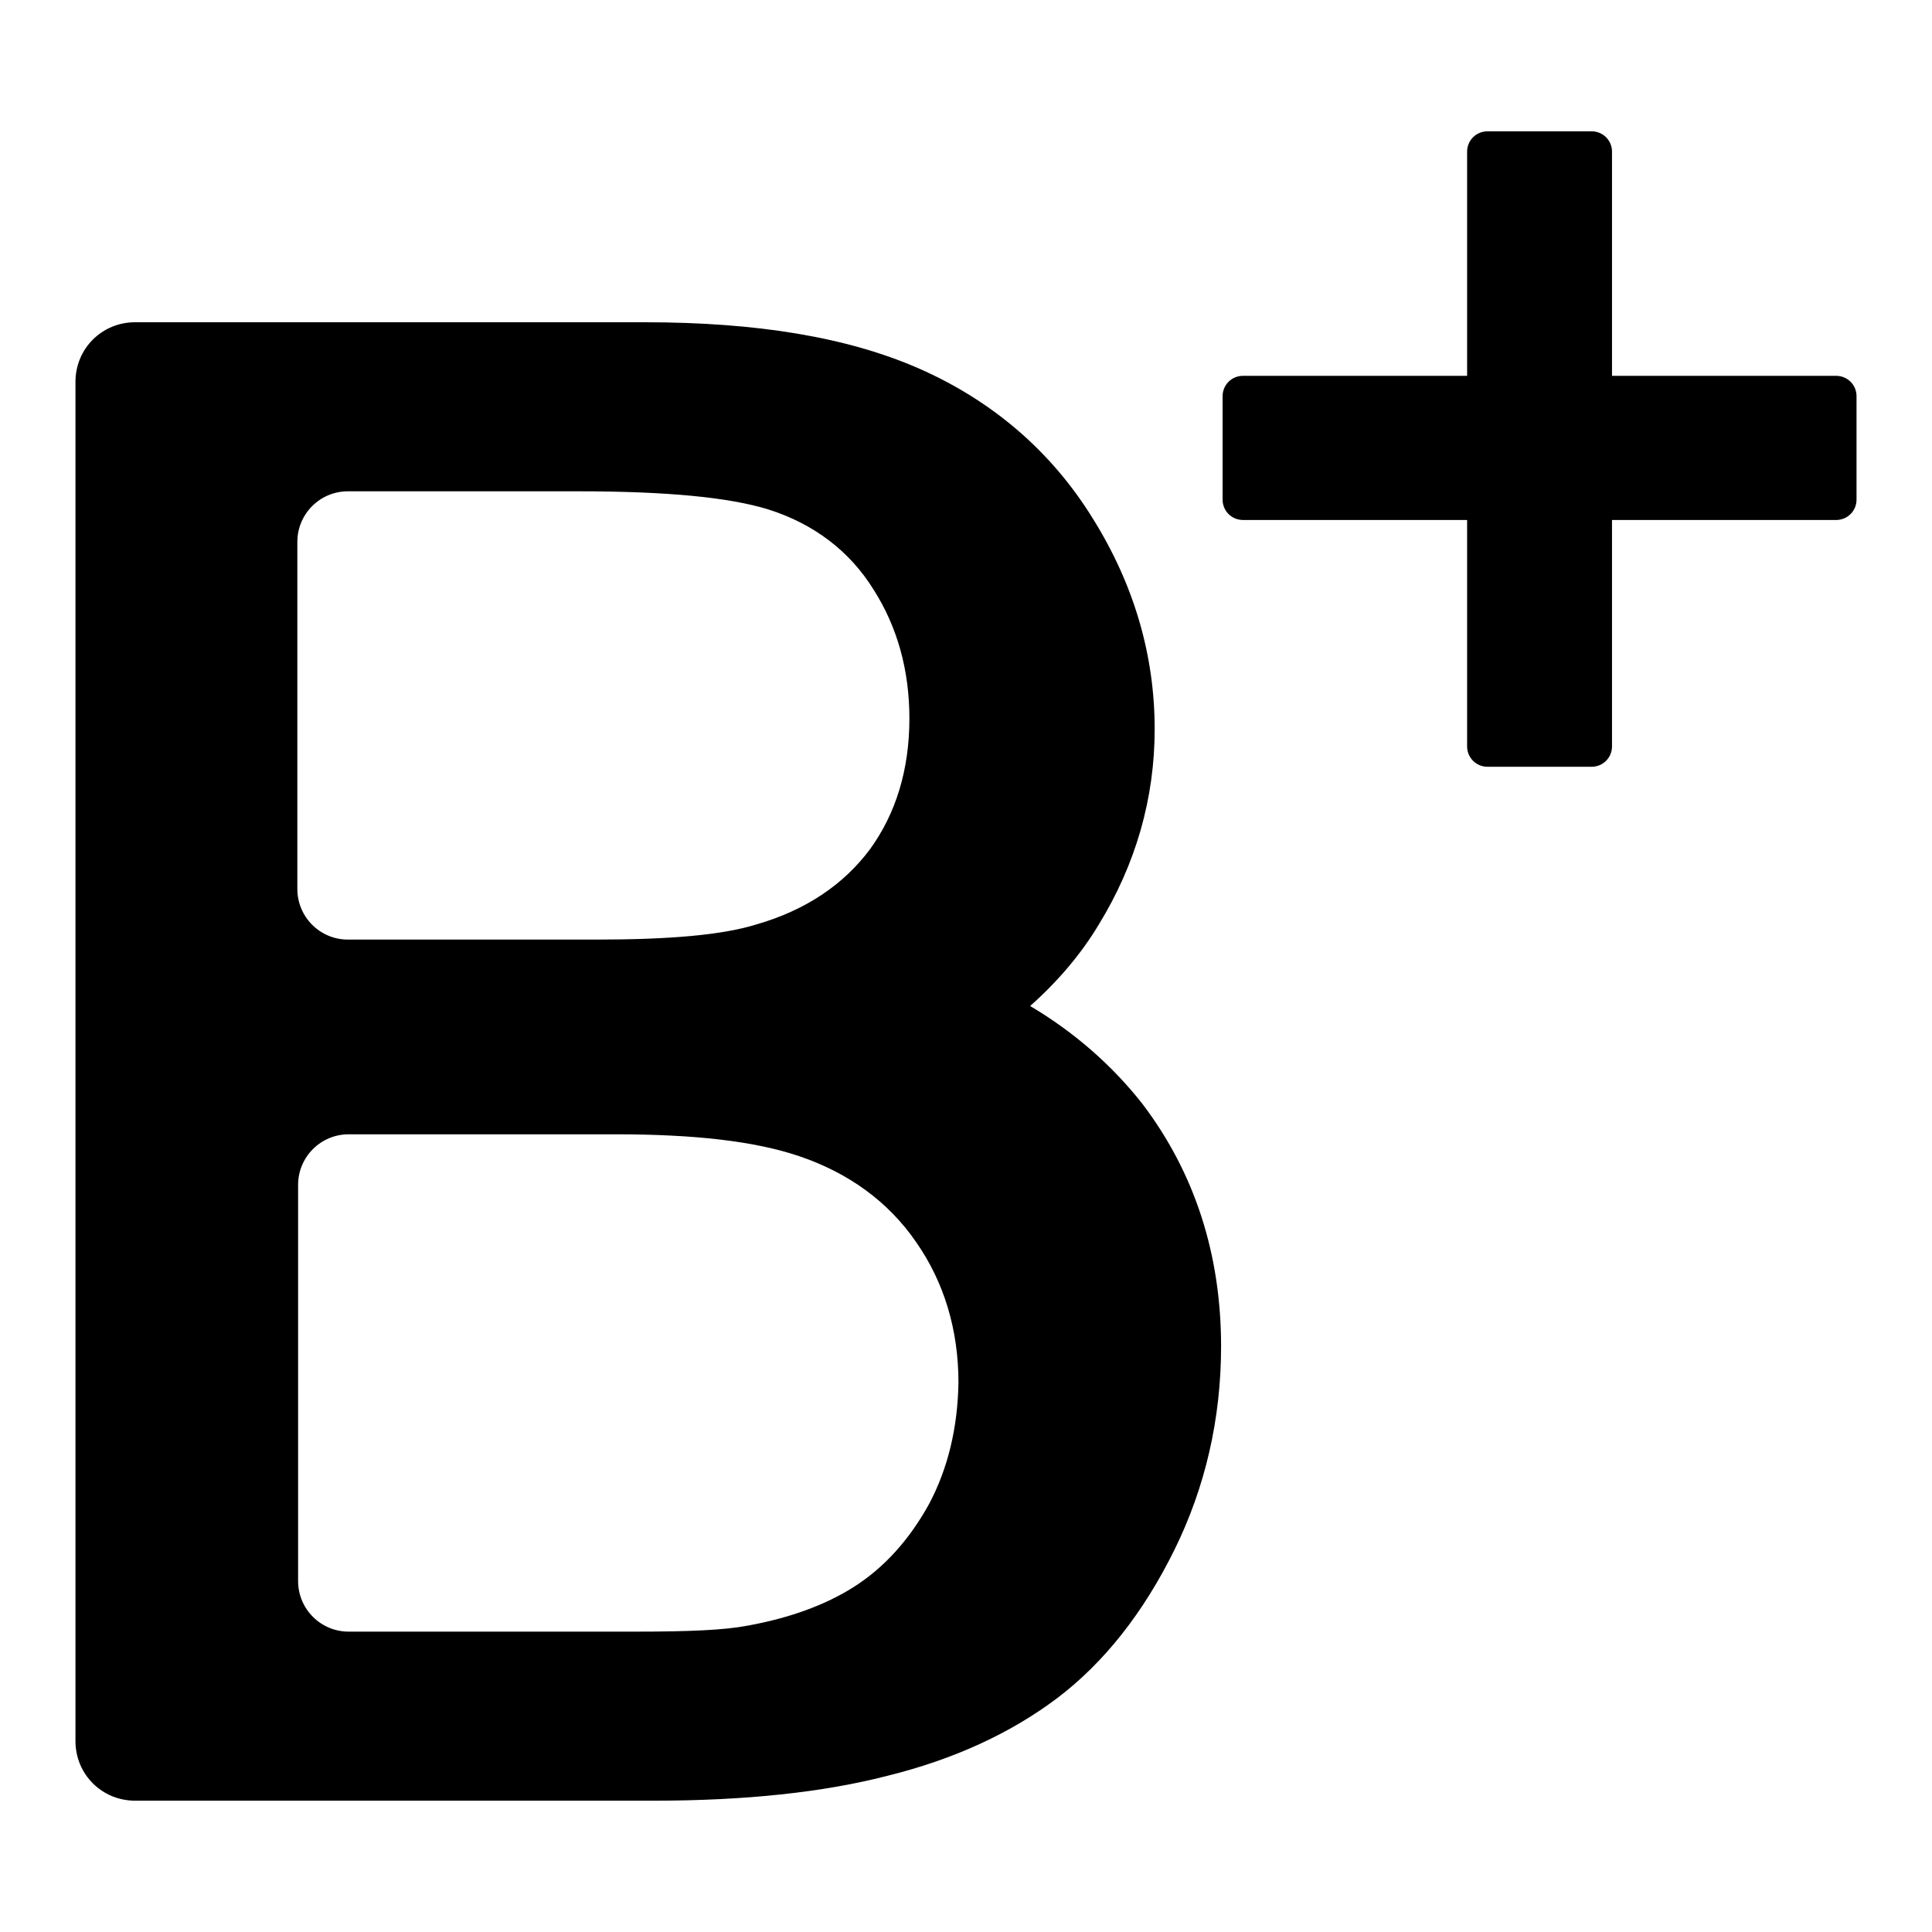
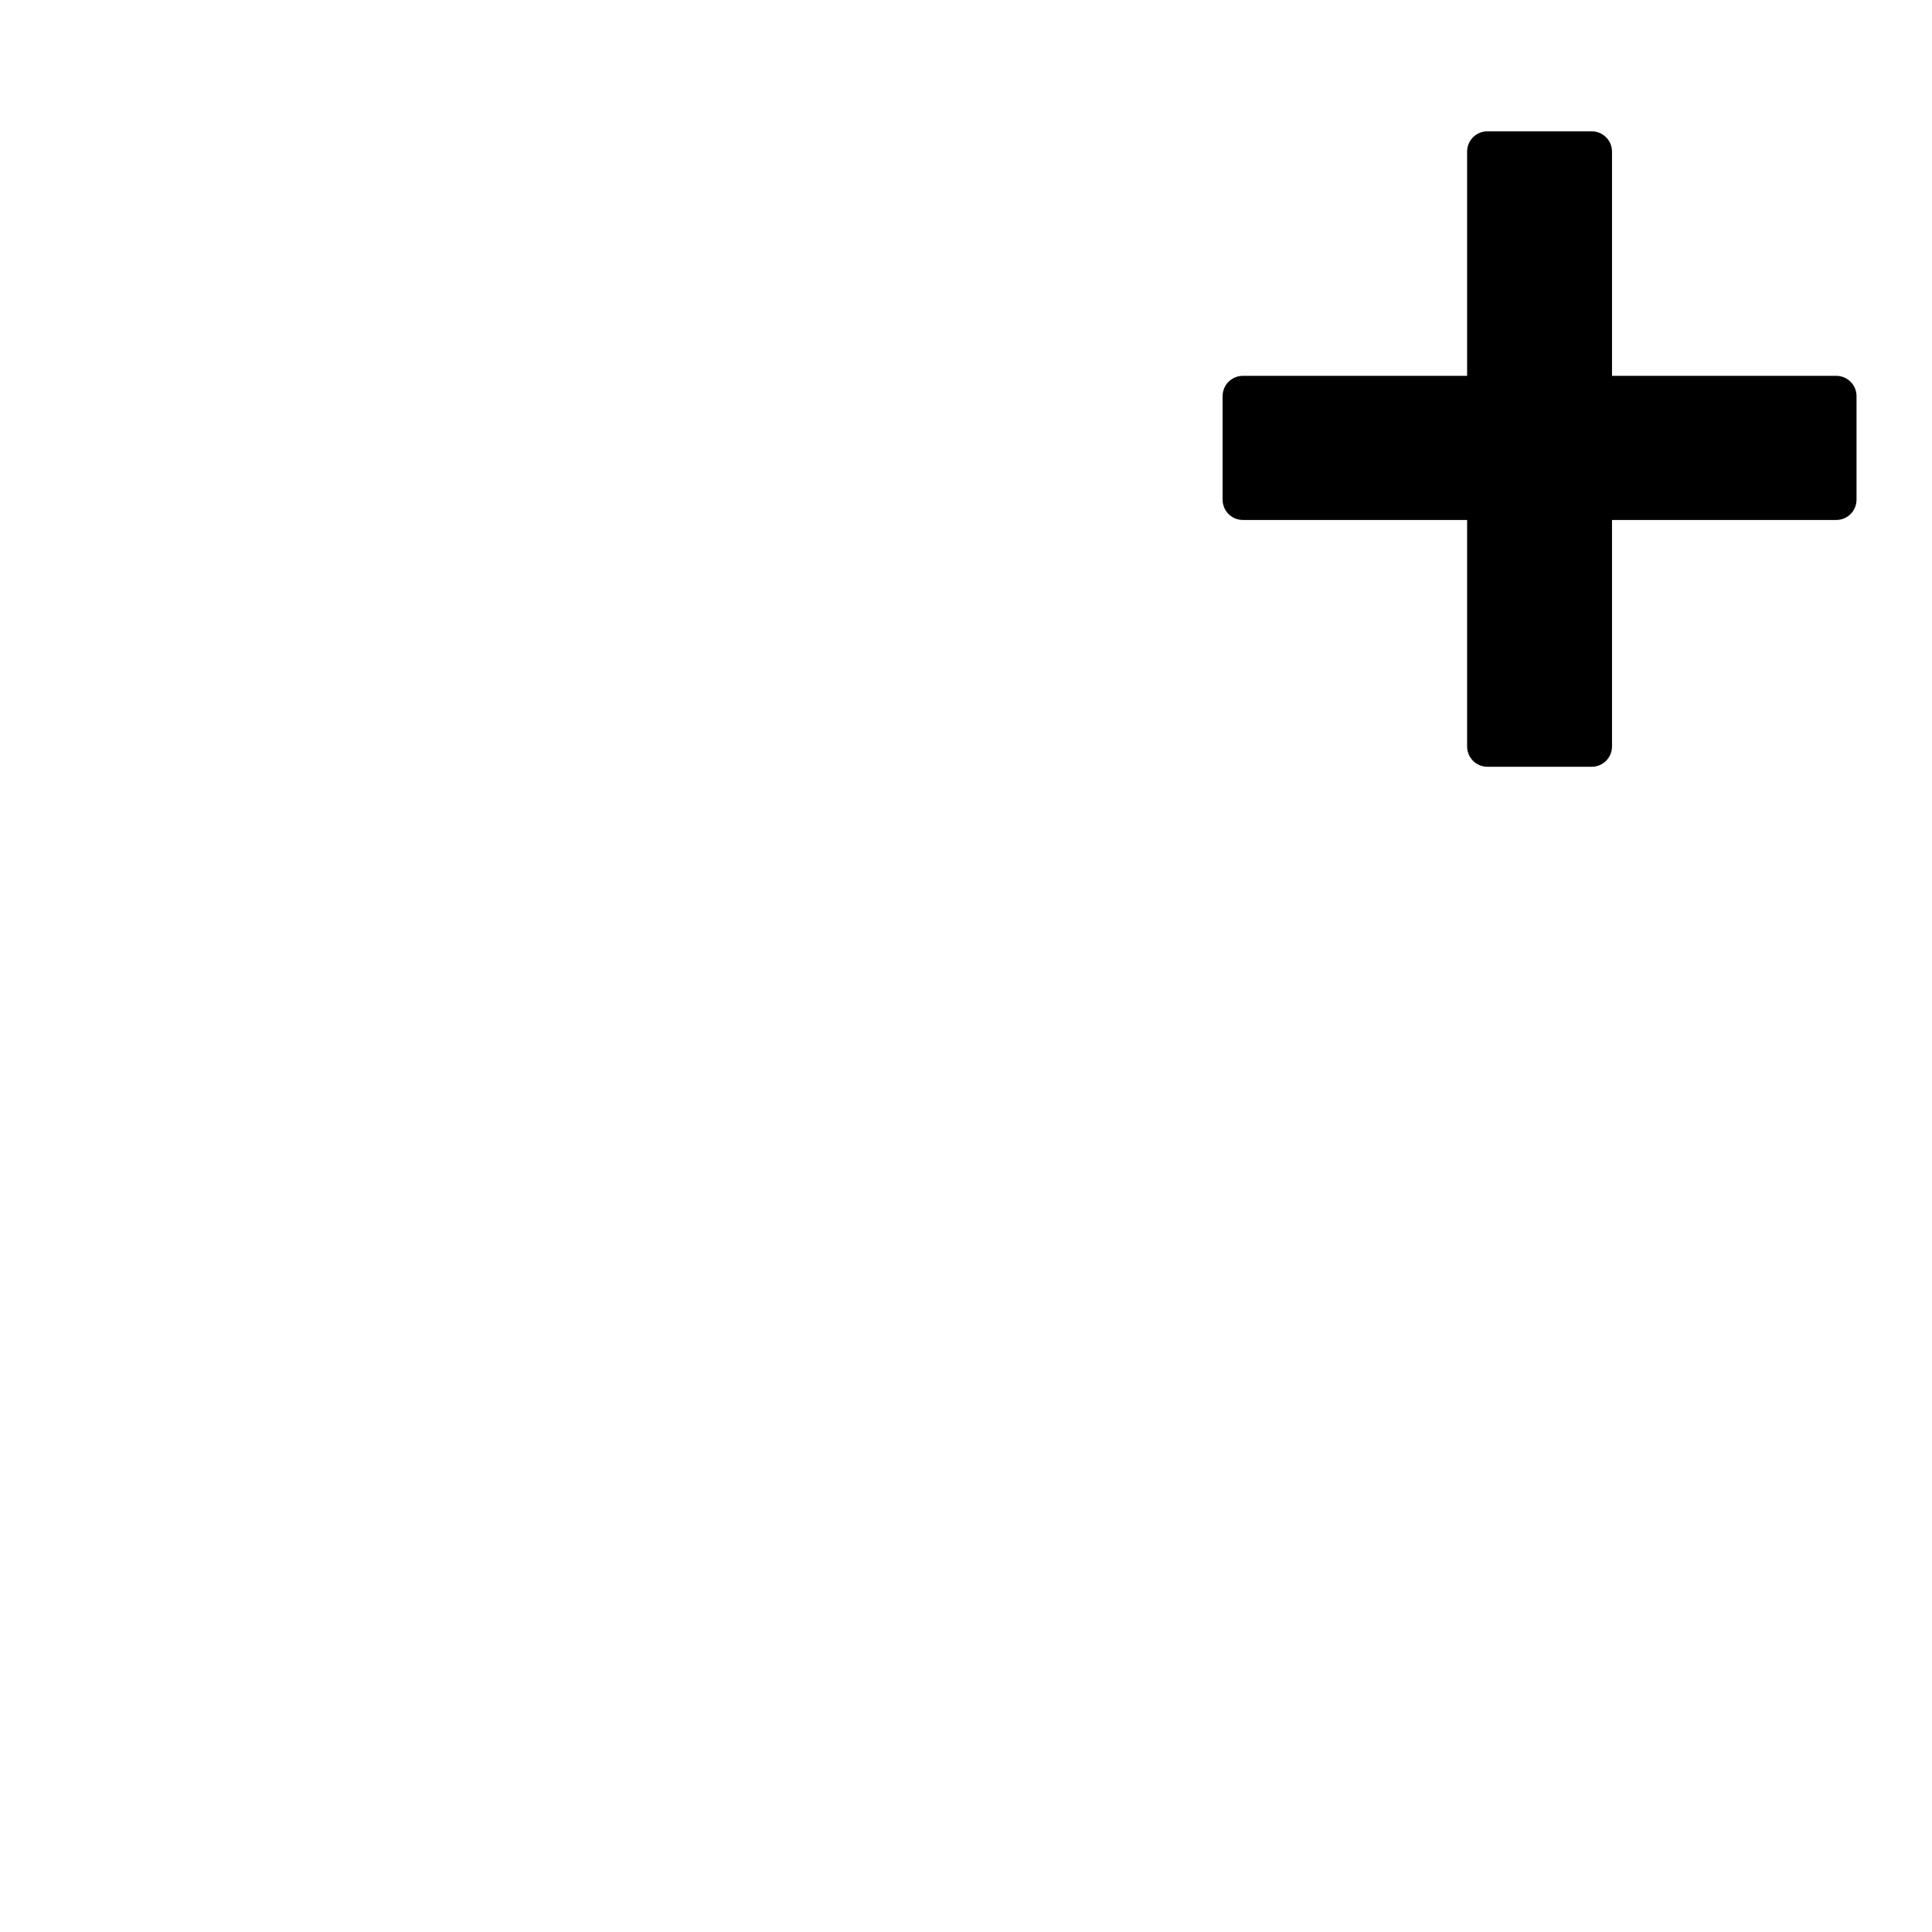
<svg xmlns="http://www.w3.org/2000/svg" version="1.1" x="0px" y="0px" viewBox="0 0 256 256" enable-background="new 0 0 256 256" xml:space="preserve">
  <g>
    <g>
      <g>
        <g>
-           <path fill="#000000" d="M136.5,133.3c3.6-3.2,6.7-6.8,9.1-10.8c4.9-8,7.4-16.7,7.4-25.9c0-9.7-2.7-19.1-8.2-27.9c-5.5-8.9-13.3-15.6-23.1-19.9c-9.4-4.1-21.3-6.1-36.3-6.1H17.9c-4.4,0-7.9,3.5-7.9,7.9v180.1c0,4.4,3.5,7.9,7.9,7.9h68.7c12.1,0,22.5-1.1,31-3.3c8.9-2.2,16.4-5.7,22.5-10.3c6.2-4.7,11.4-11.3,15.5-19.6c4.1-8.3,6.2-17.4,6.2-27c0-12.2-3.5-23-10.4-32.1C147.4,141.2,142.4,136.8,136.5,133.3z M39.4,71.8c0-3.7,3-6.7,6.7-6.7h30.5c11.8,0,20,0.8,25.2,2.4c6,1.9,10.8,5.5,14,10.7c3.1,4.9,4.7,10.6,4.7,17c0,6.8-1.8,12.6-5.2,17.3c-3.5,4.7-8.5,8.1-15.1,10c-4.5,1.4-11.5,2-21.2,2H46.1c-3.7,0-6.7-3-6.7-6.7V71.8z M123.1,199.3c-2.6,4.7-5.9,8.4-10,11c-3.8,2.4-8.5,4.1-14,5.1c-3.1,0.6-7.8,0.8-14.9,0.8h-38c-3.7,0-6.7-3-6.7-6.7V157c0-3.7,3-6.7,6.7-6.7h35.3c10.5,0,18.5,0.9,24.4,2.9c6.5,2.2,11.8,6,15.5,11.4c3.7,5.3,5.6,11.6,5.6,18.6C126.9,189.2,125.6,194.6,123.1,199.3z" />
          <path fill="#000000" d="M243.3,49.8h-29.7V20.1c0-1.5-1.2-2.7-2.7-2.7h-13.8c-1.5,0-2.7,1.2-2.7,2.7v29.7h-29.7c-1.5,0-2.7,1.2-2.7,2.7v13.7c0,1.5,1.2,2.7,2.7,2.7h29.7v30c0,1.5,1.2,2.7,2.7,2.7h13.8c1.5,0,2.7-1.2,2.7-2.7V68.9h29.7c1.5,0,2.7-1.2,2.7-2.7V52.5C246,51,244.8,49.8,243.3,49.8z" />
        </g>
      </g>
      <g />
      <g />
      <g />
      <g />
      <g />
      <g />
      <g />
      <g />
      <g />
      <g />
      <g />
      <g />
      <g />
      <g />
      <g />
    </g>
  </g>
</svg>